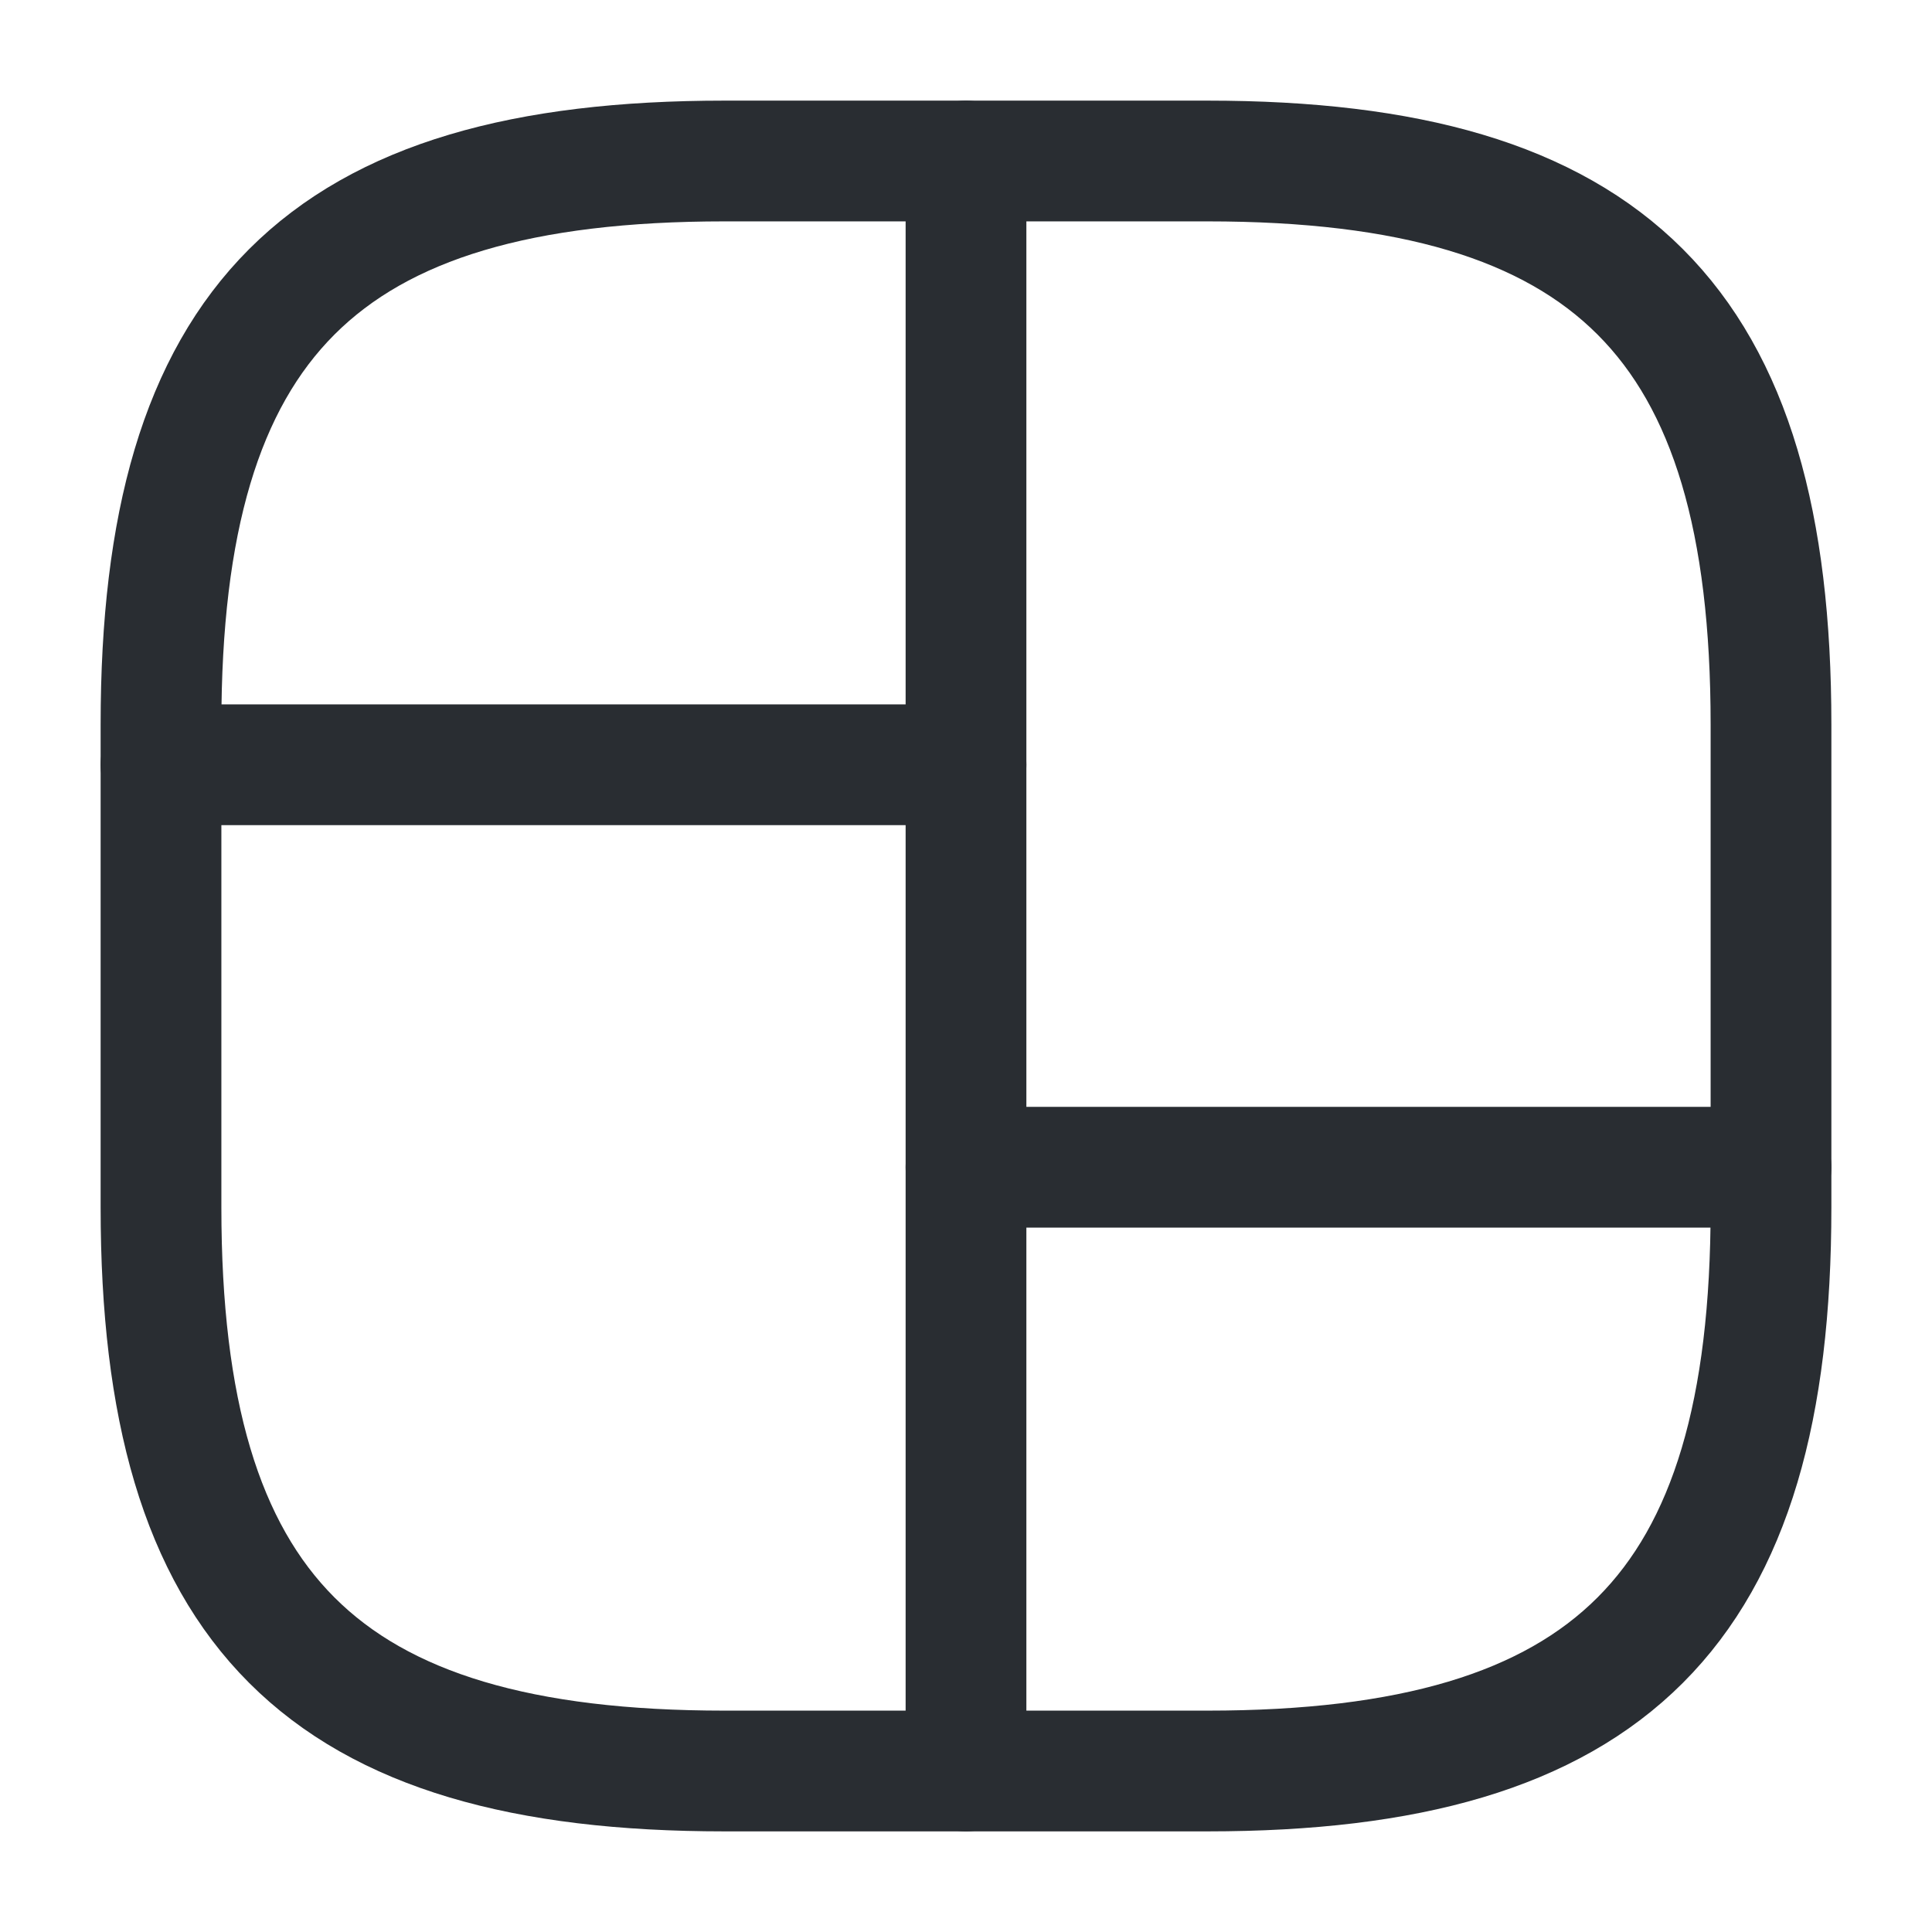
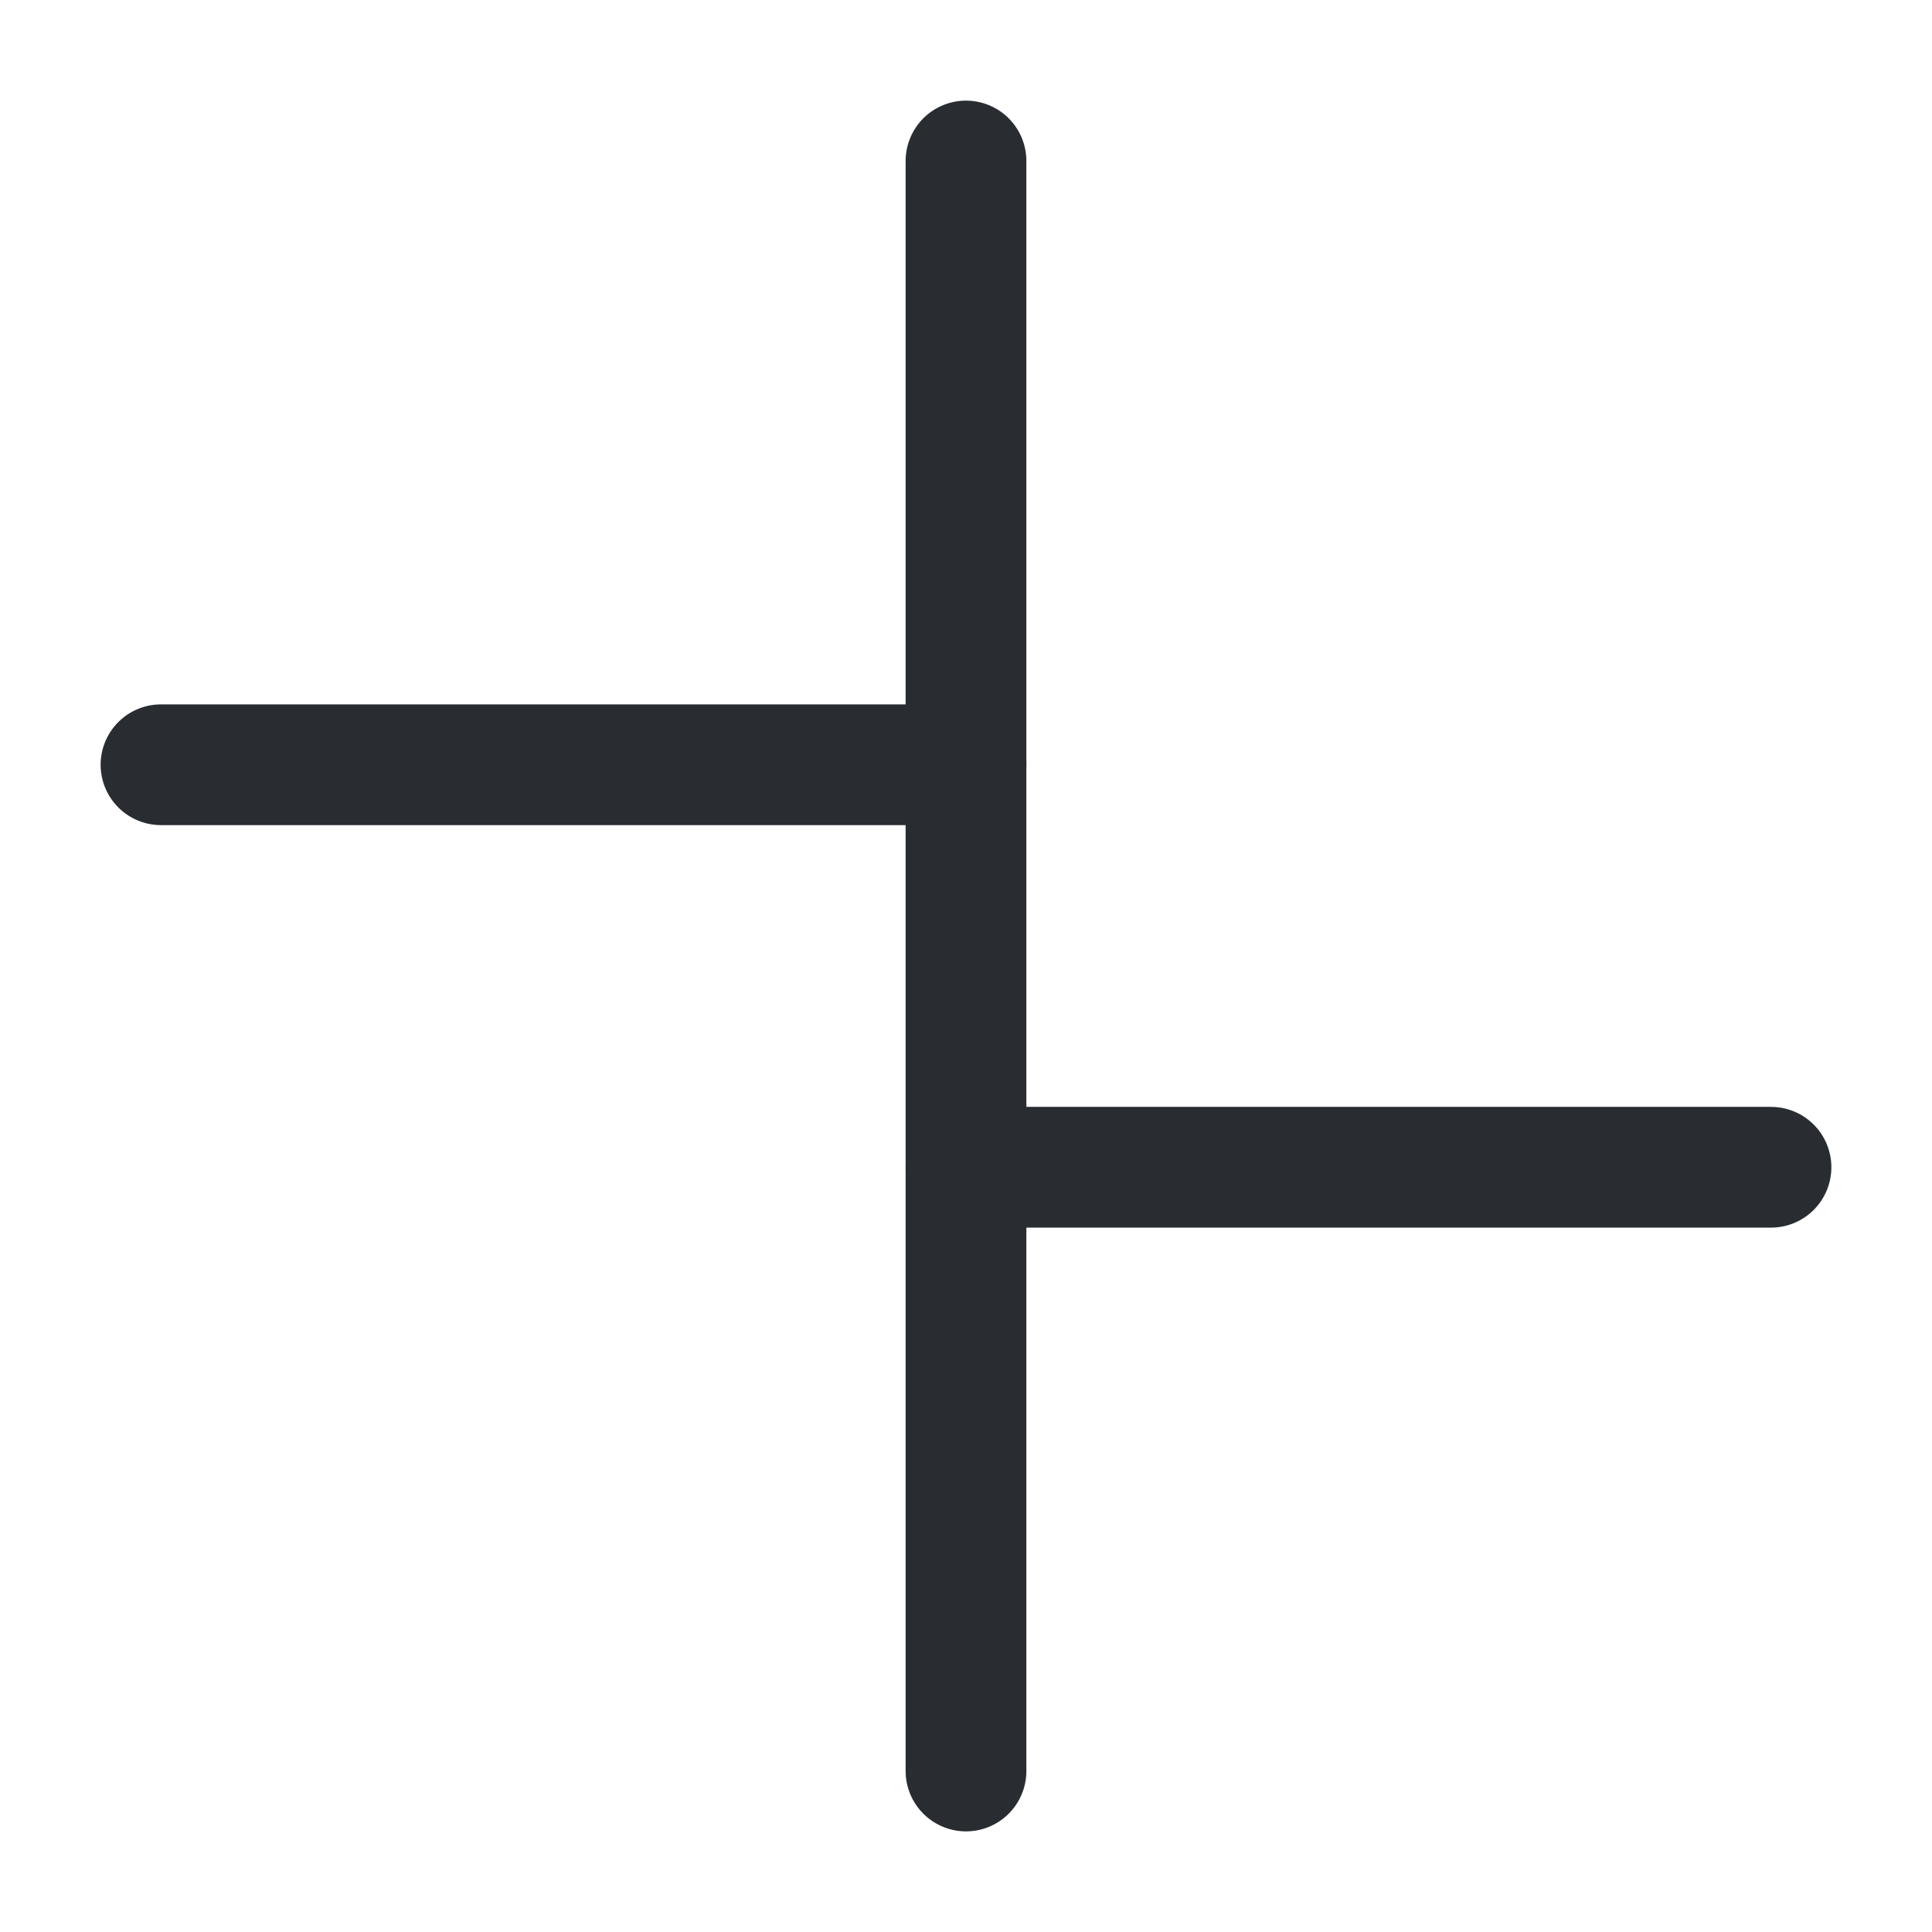
<svg xmlns="http://www.w3.org/2000/svg" width="800px" height="800px" viewBox="0 0 24 24" fill="none">
-   <path d="M9 22H15C20 22 22 20 22 15V9C22 4 20 2 15 2H9C4 2 2 4 2 9V15C2 20 4 22 9 22Z" stroke="#292D32" stroke-width="1.5" stroke-linecap="round" stroke-linejoin="round" />
  <path d="M12 2V22" stroke="#292D32" stroke-width="1.5" stroke-linecap="round" stroke-linejoin="round" />
  <path d="M2 9.5H12" stroke="#292D32" stroke-width="1.5" stroke-linecap="round" stroke-linejoin="round" />
  <path d="M12 14.5H22" stroke="#292D32" stroke-width="1.5" stroke-linecap="round" stroke-linejoin="round" />
</svg>